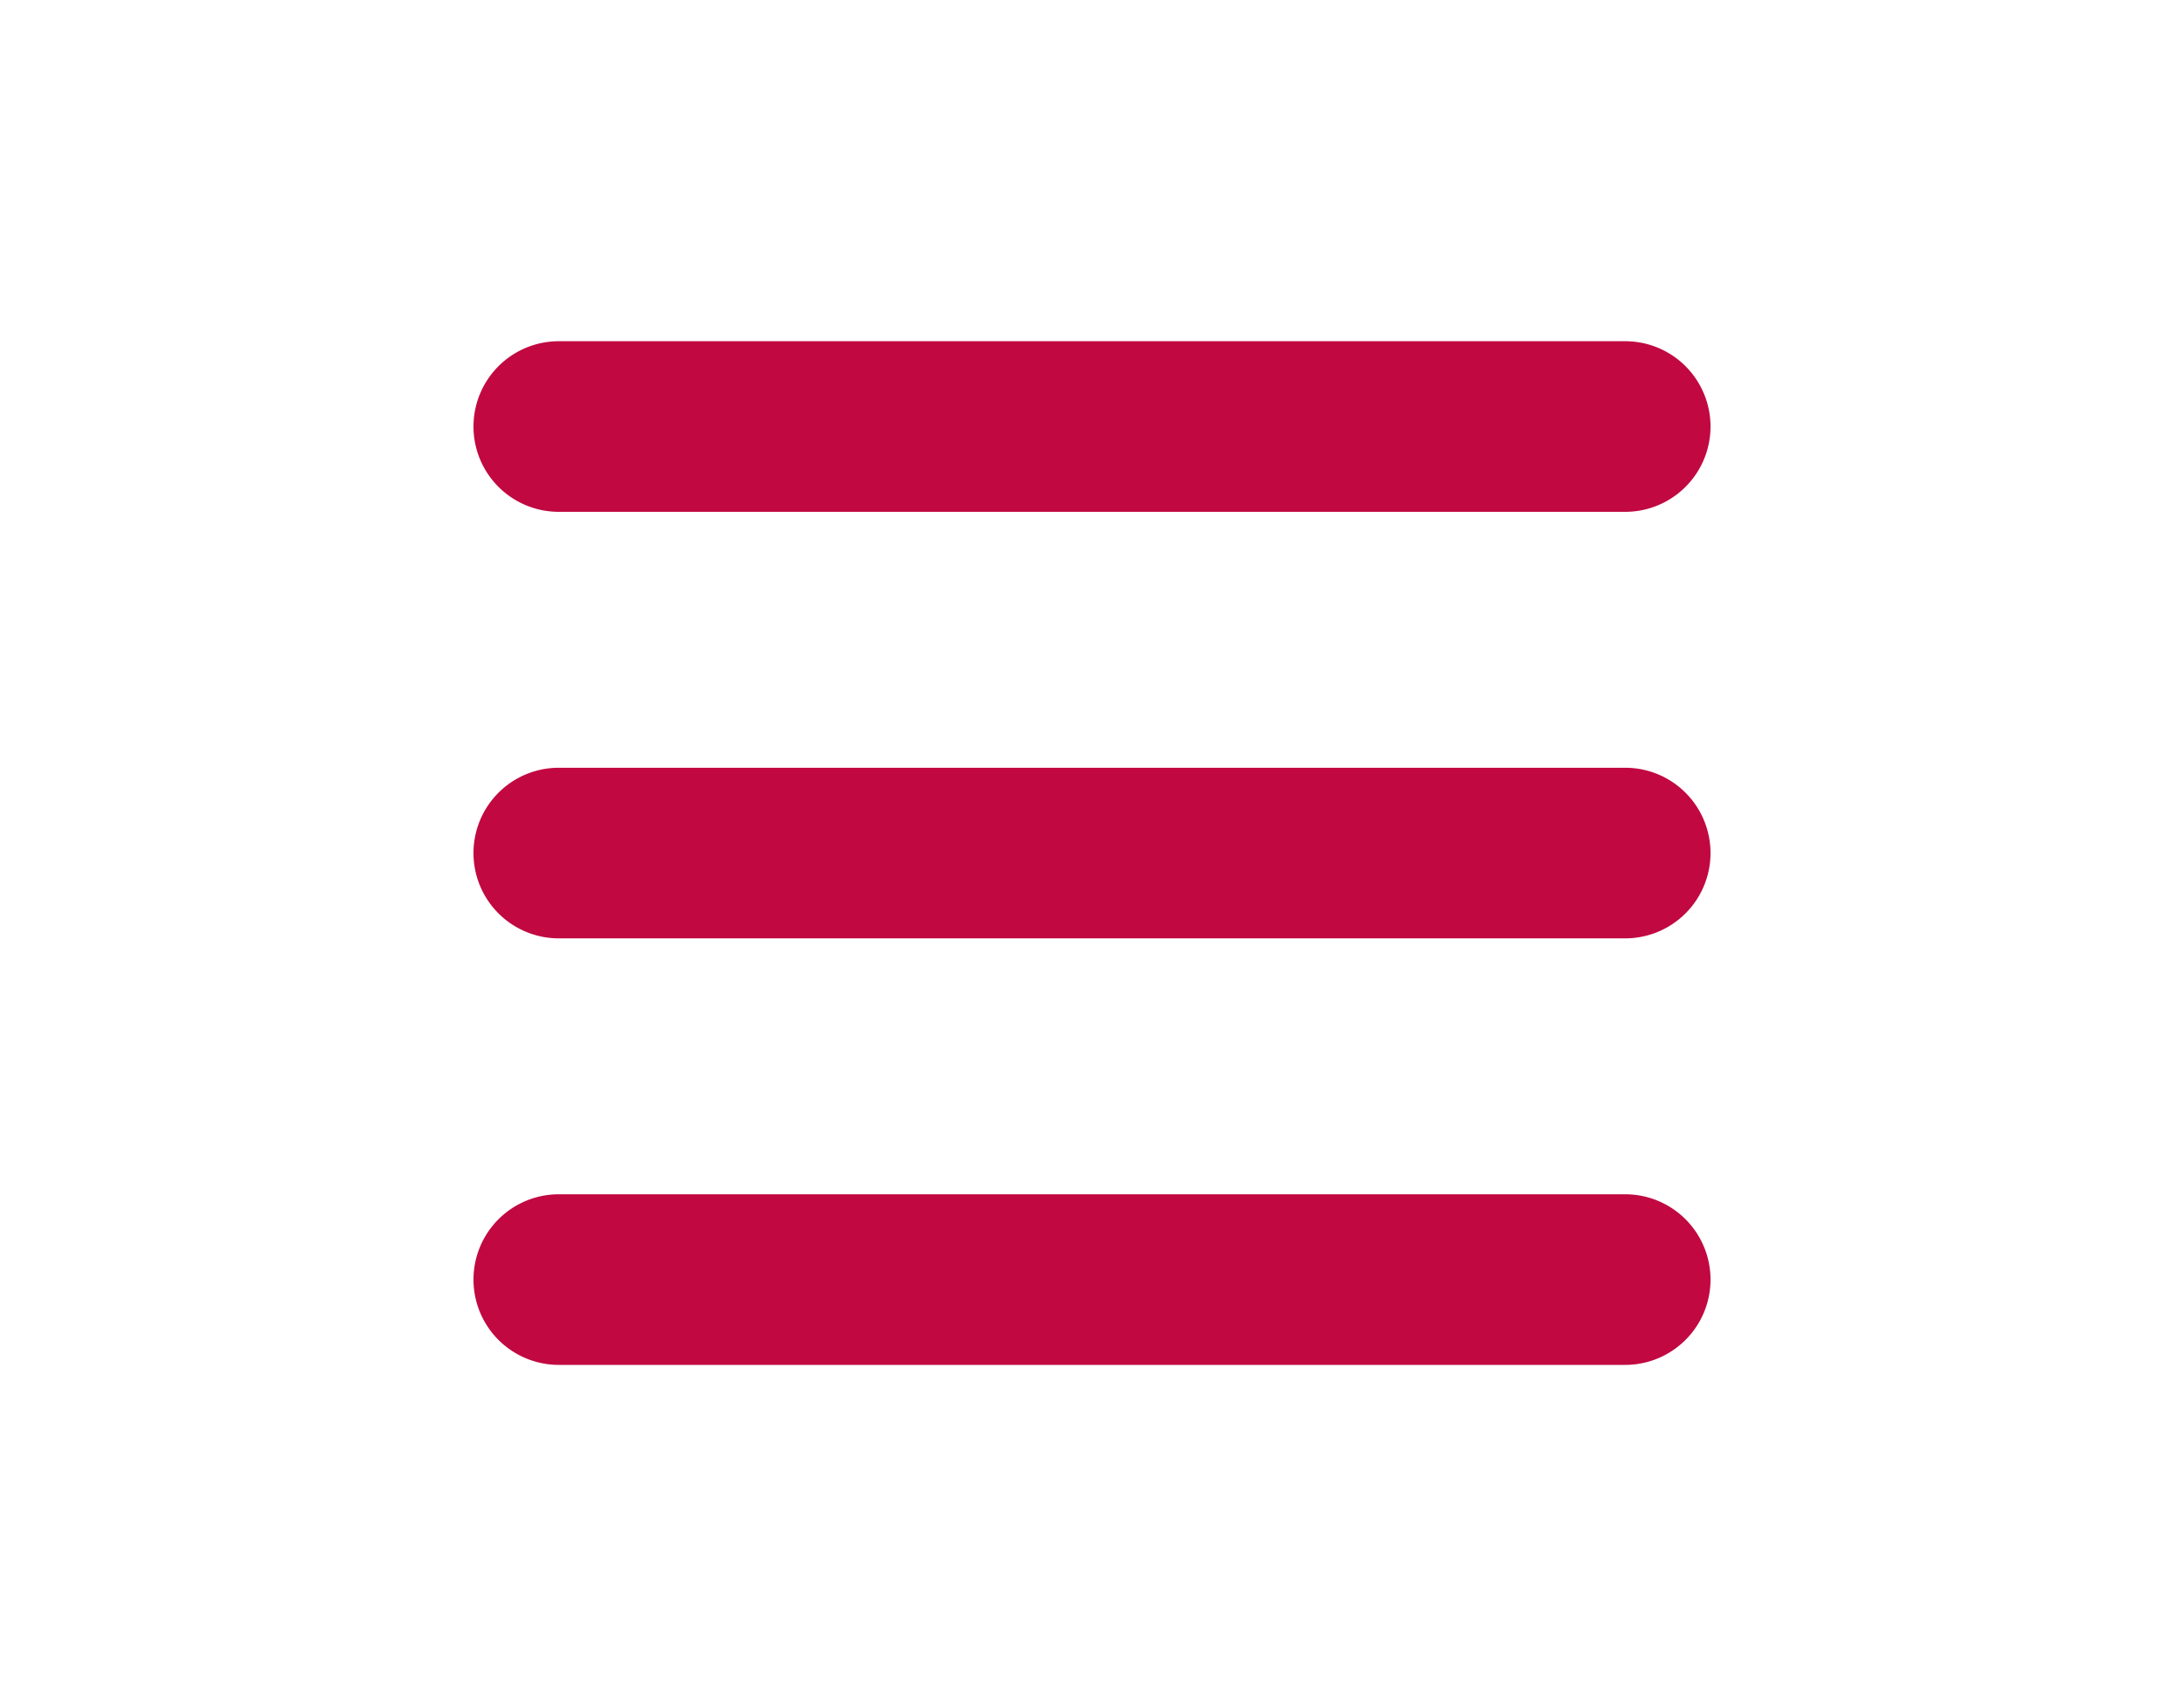
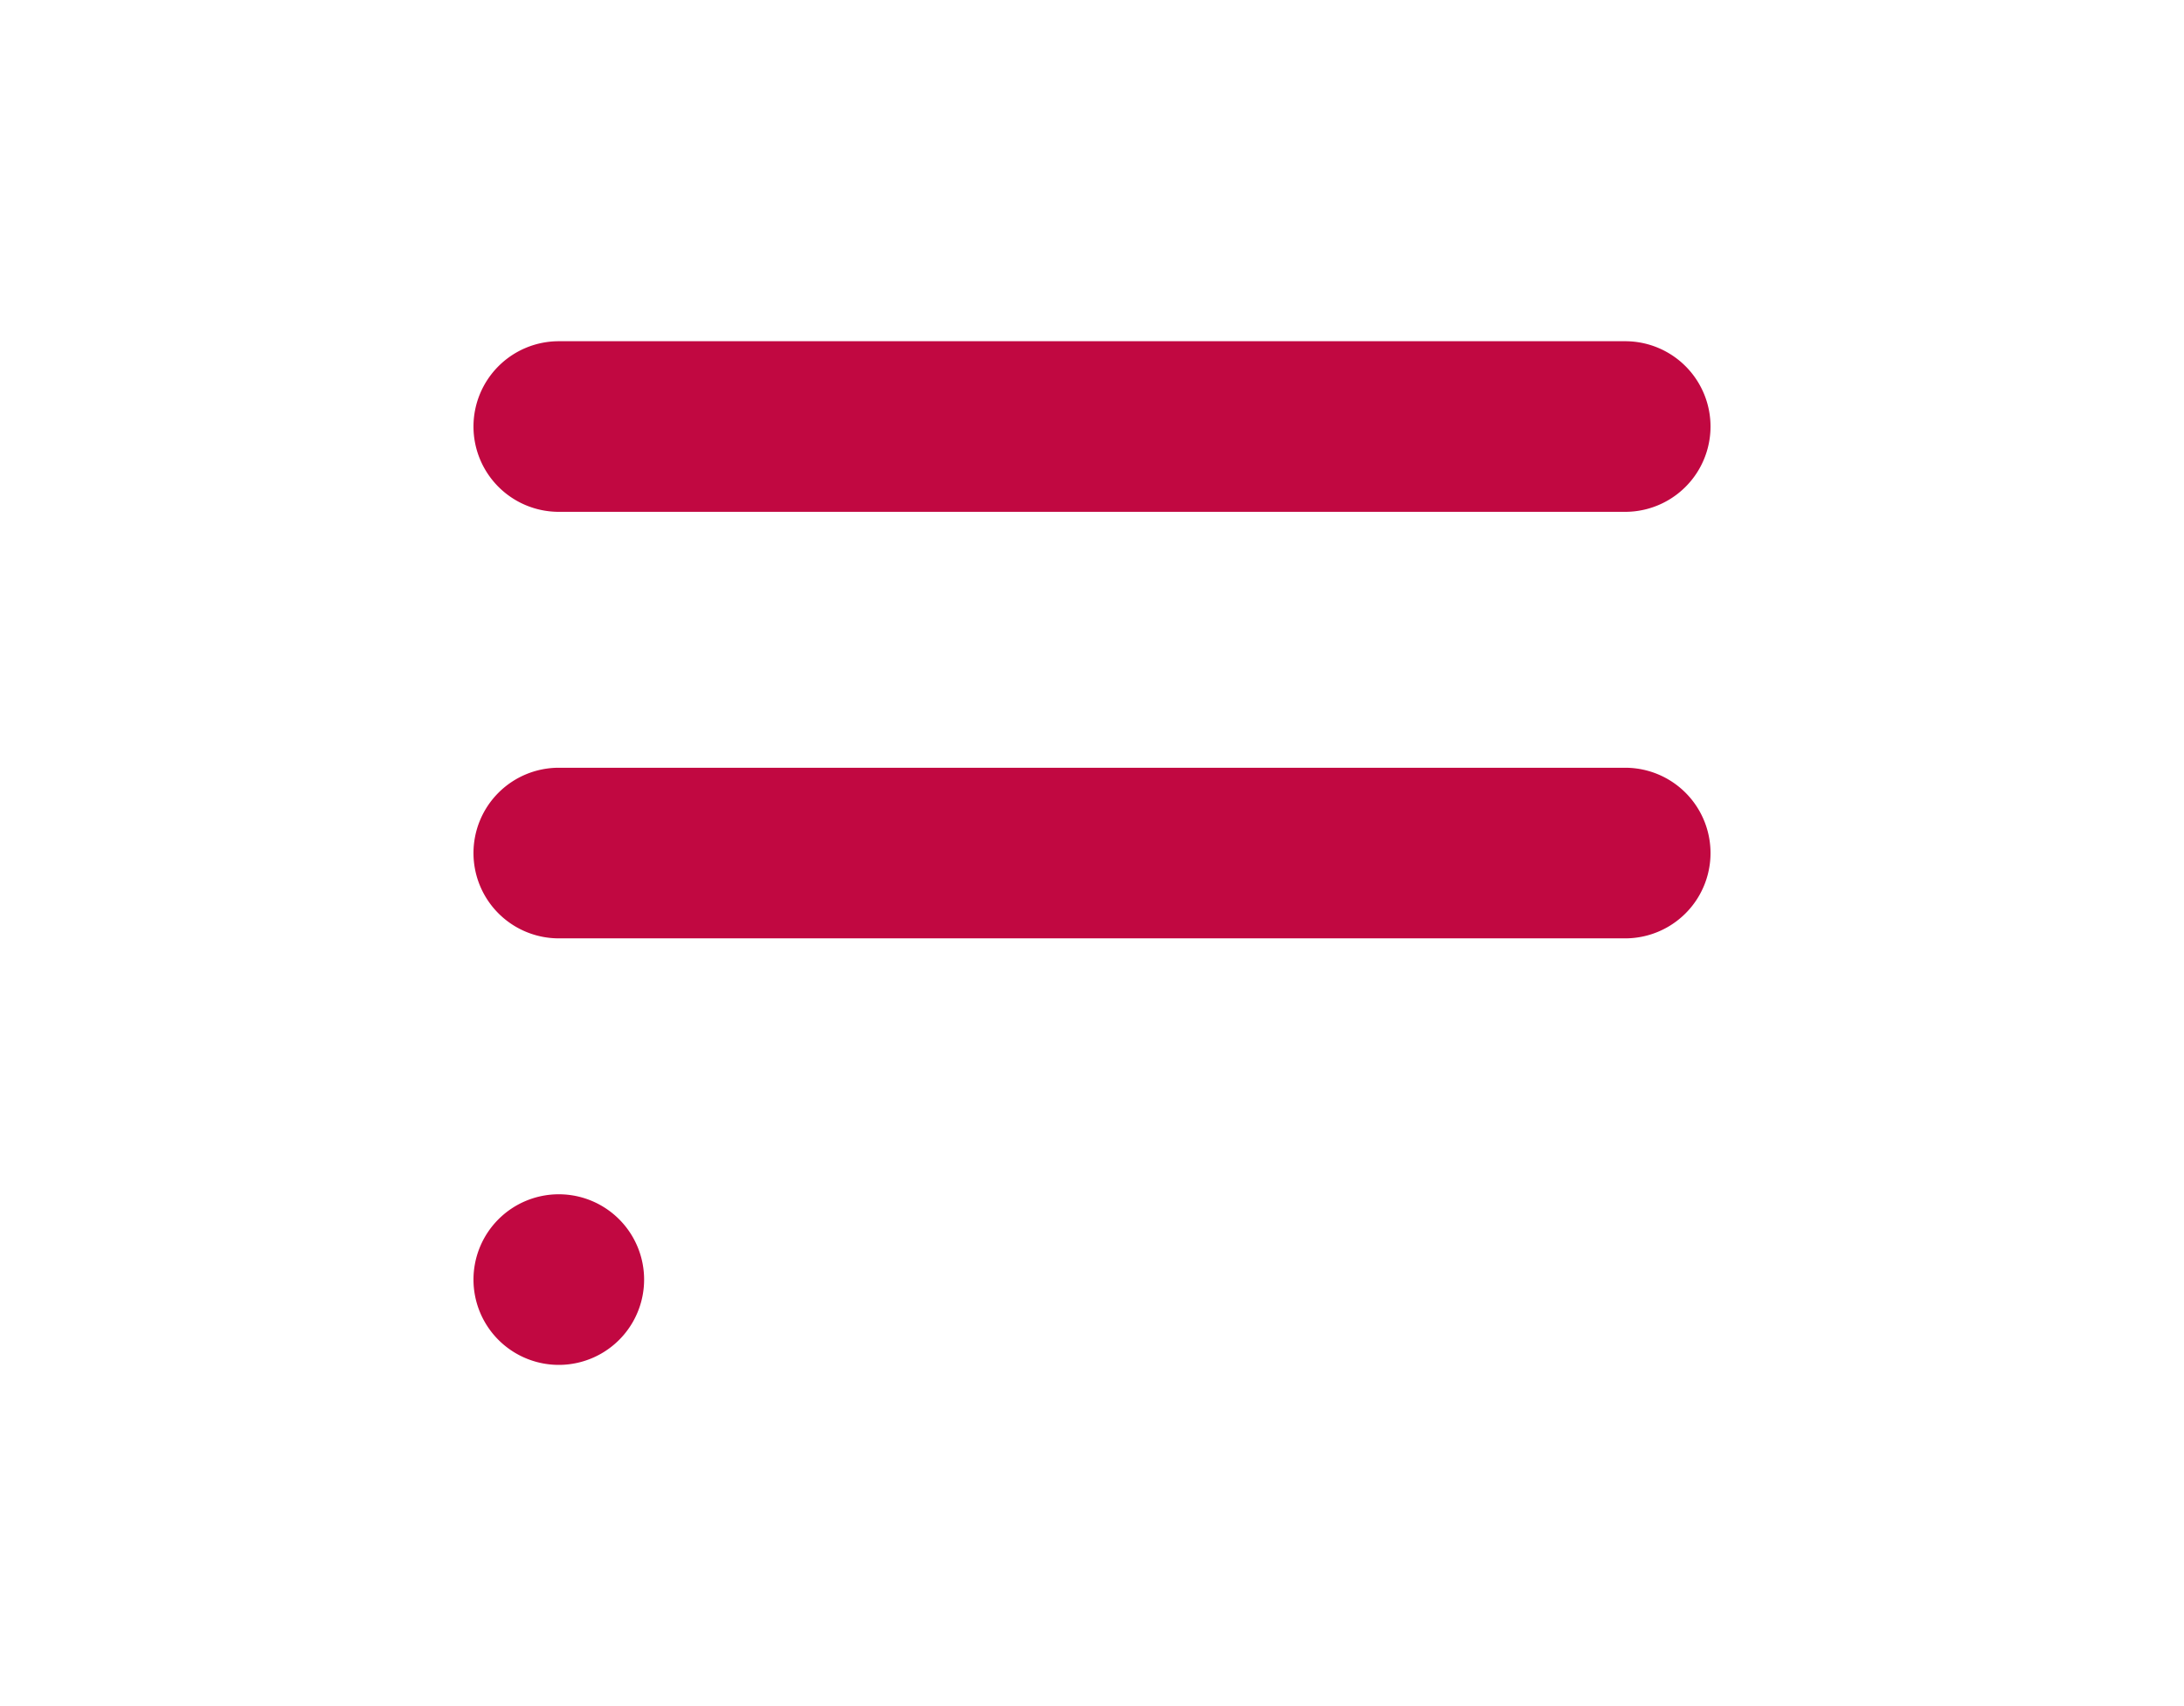
<svg xmlns="http://www.w3.org/2000/svg" width="32" height="25" fill="#c10841" viewBox="0 0 16 16">
-   <path fill-rule="evenodd" d="M2.5 12a.5.5 0 0 1 .5-.5h10a.5.5 0 0 1 0 1H3a.5.5 0 0 1-.5-.5m0-4a.5.5 0 0 1 .5-.5h10a.5.5 0 0 1 0 1H3a.5.5 0 0 1-.5-.5m0-4a.5.5 0 0 1 .5-.5h10a.5.5 0 0 1 0 1H3a.5.5 0 0 1-.5-.5" stroke="#c10841" stroke-width="0.6" />
+   <path fill-rule="evenodd" d="M2.5 12a.5.5 0 0 1 .5-.5a.5.5 0 0 1 0 1H3a.5.5 0 0 1-.5-.5m0-4a.5.5 0 0 1 .5-.5h10a.5.5 0 0 1 0 1H3a.5.5 0 0 1-.5-.5m0-4a.5.5 0 0 1 .5-.5h10a.5.5 0 0 1 0 1H3a.5.5 0 0 1-.5-.5" stroke="#c10841" stroke-width="0.6" />
</svg>